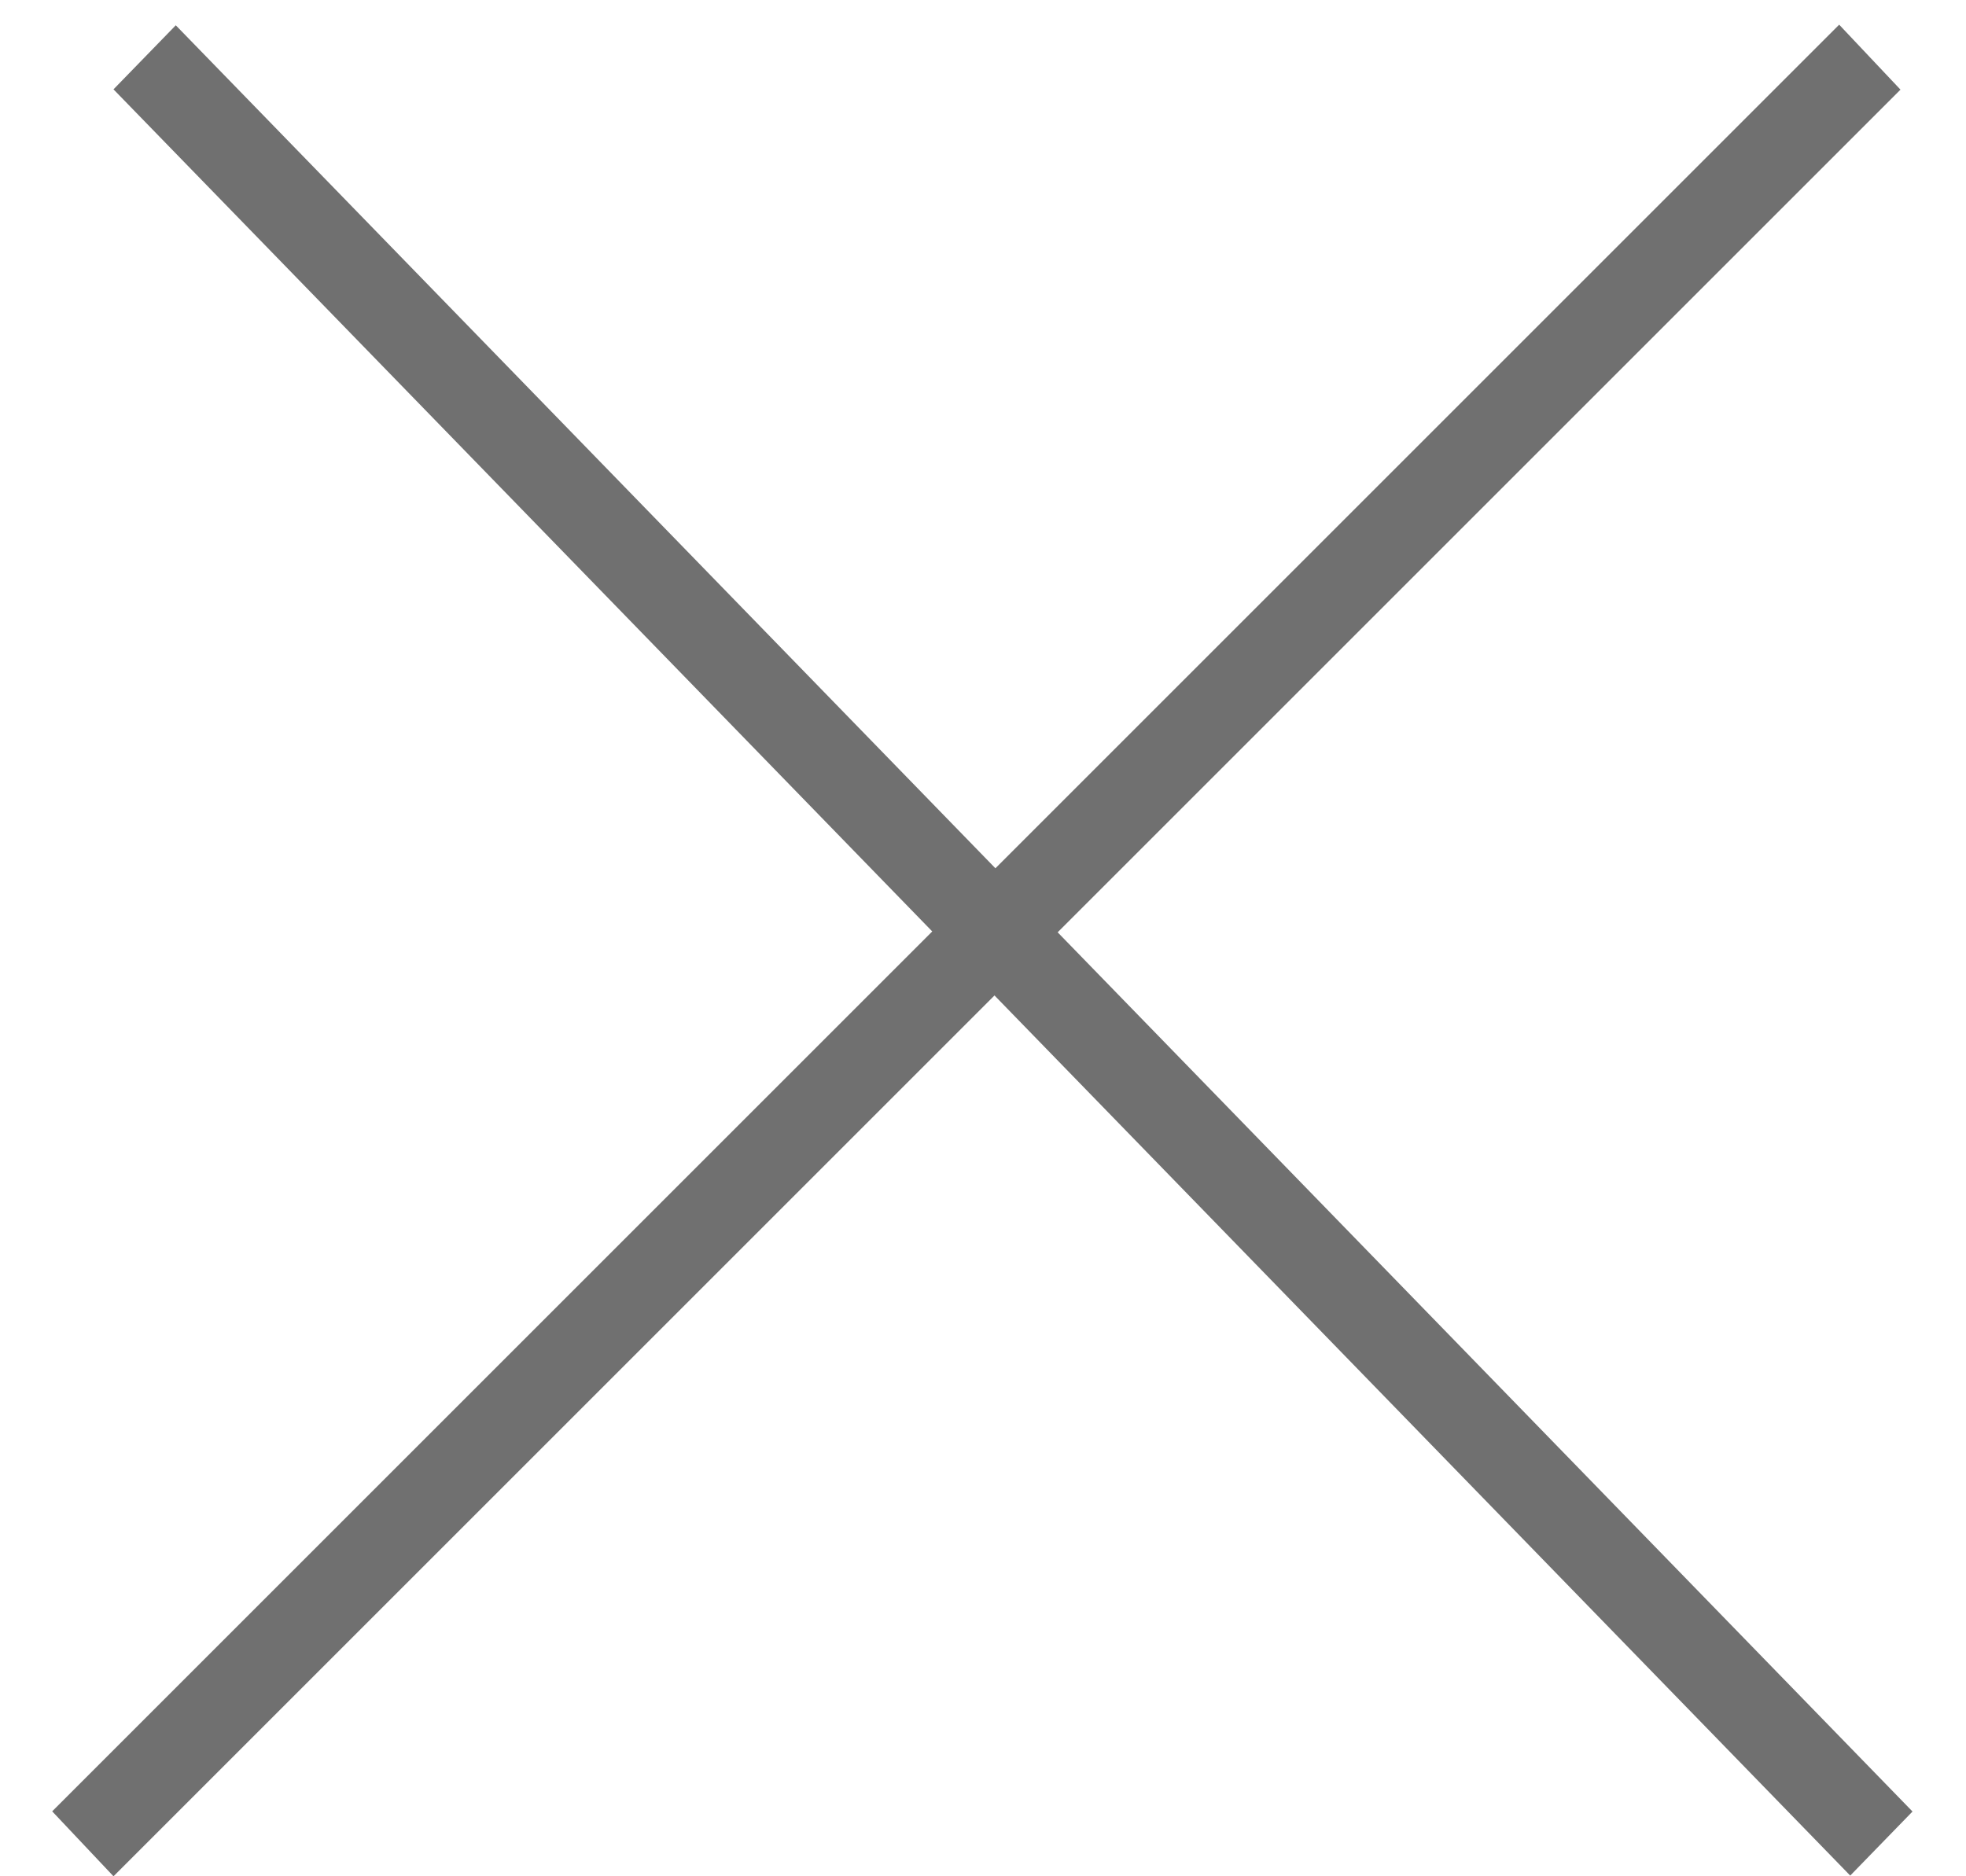
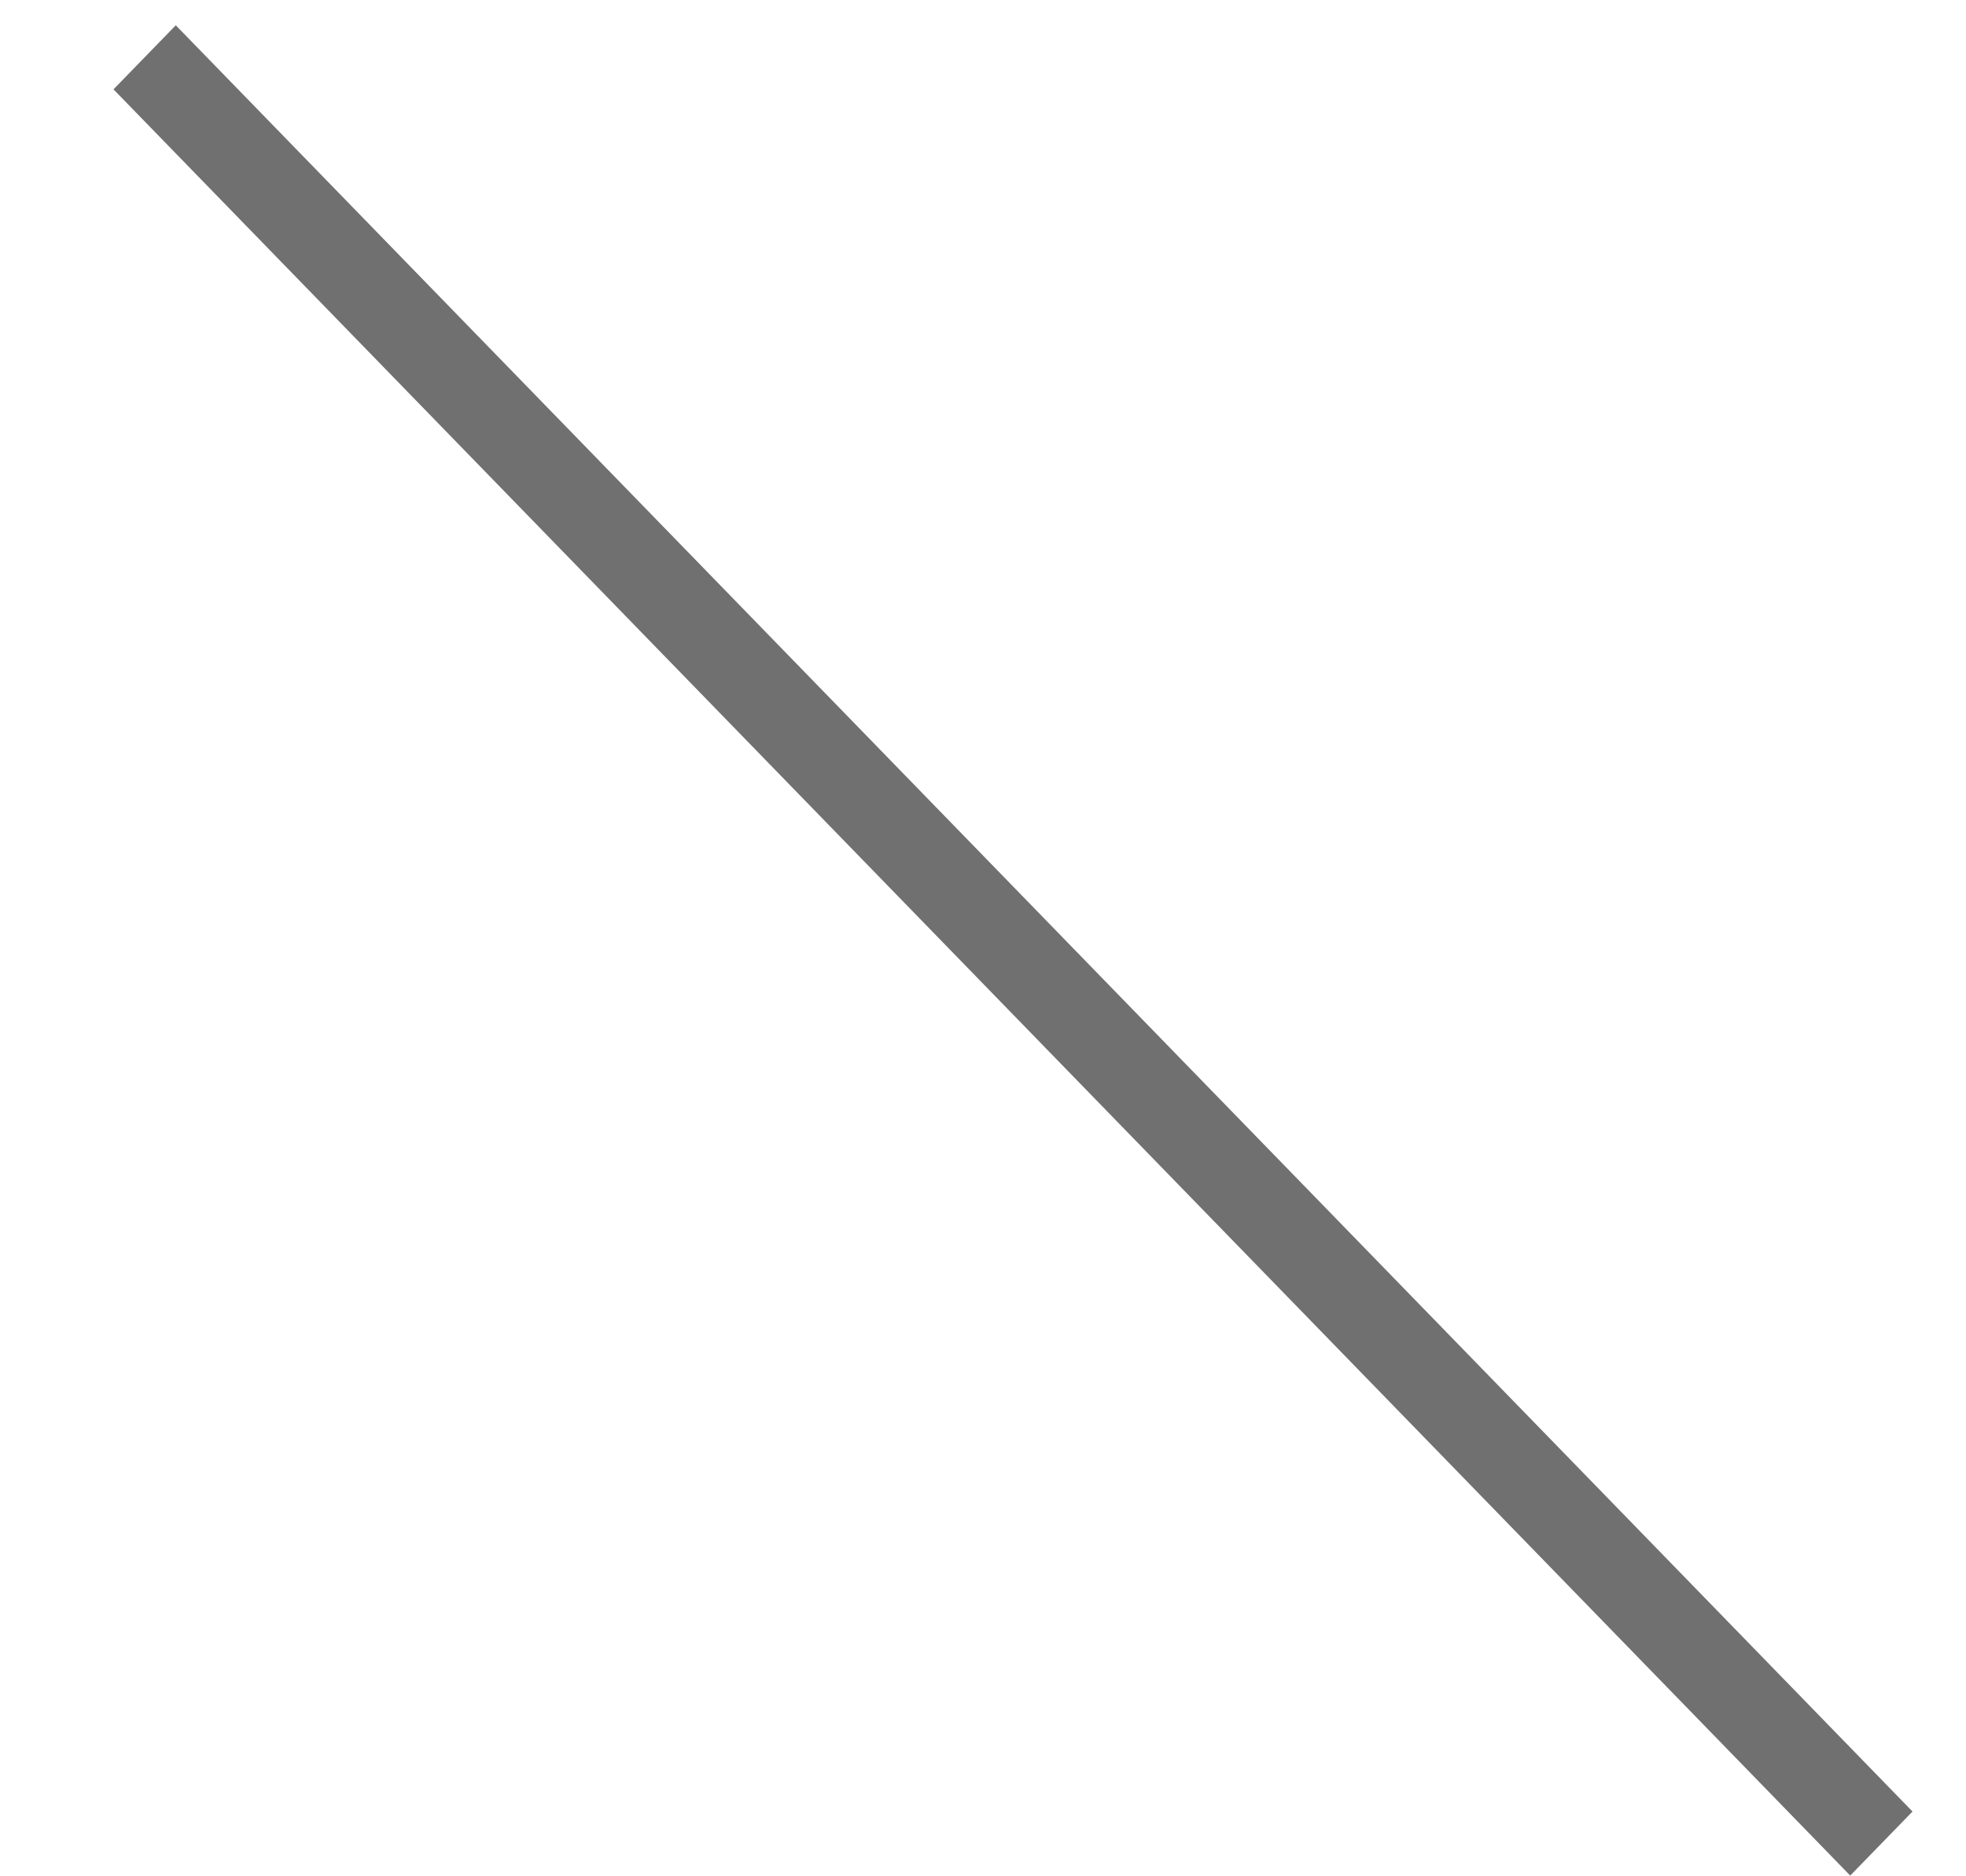
<svg xmlns="http://www.w3.org/2000/svg" width="22" height="21" viewBox="0 0 22 21" fill="#707070">
  <line y1="-0.5" x2="27.883" y2="-0.5" transform="matrix(0.697 0.717 -0.697 0.717 1.27 1)" stroke="#707070" />
-   <line y1="-0.5" x2="28.284" y2="-0.5" transform="matrix(0.707 -0.707 0.686 0.727 1.27 21)" stroke="#707070" />
</svg>